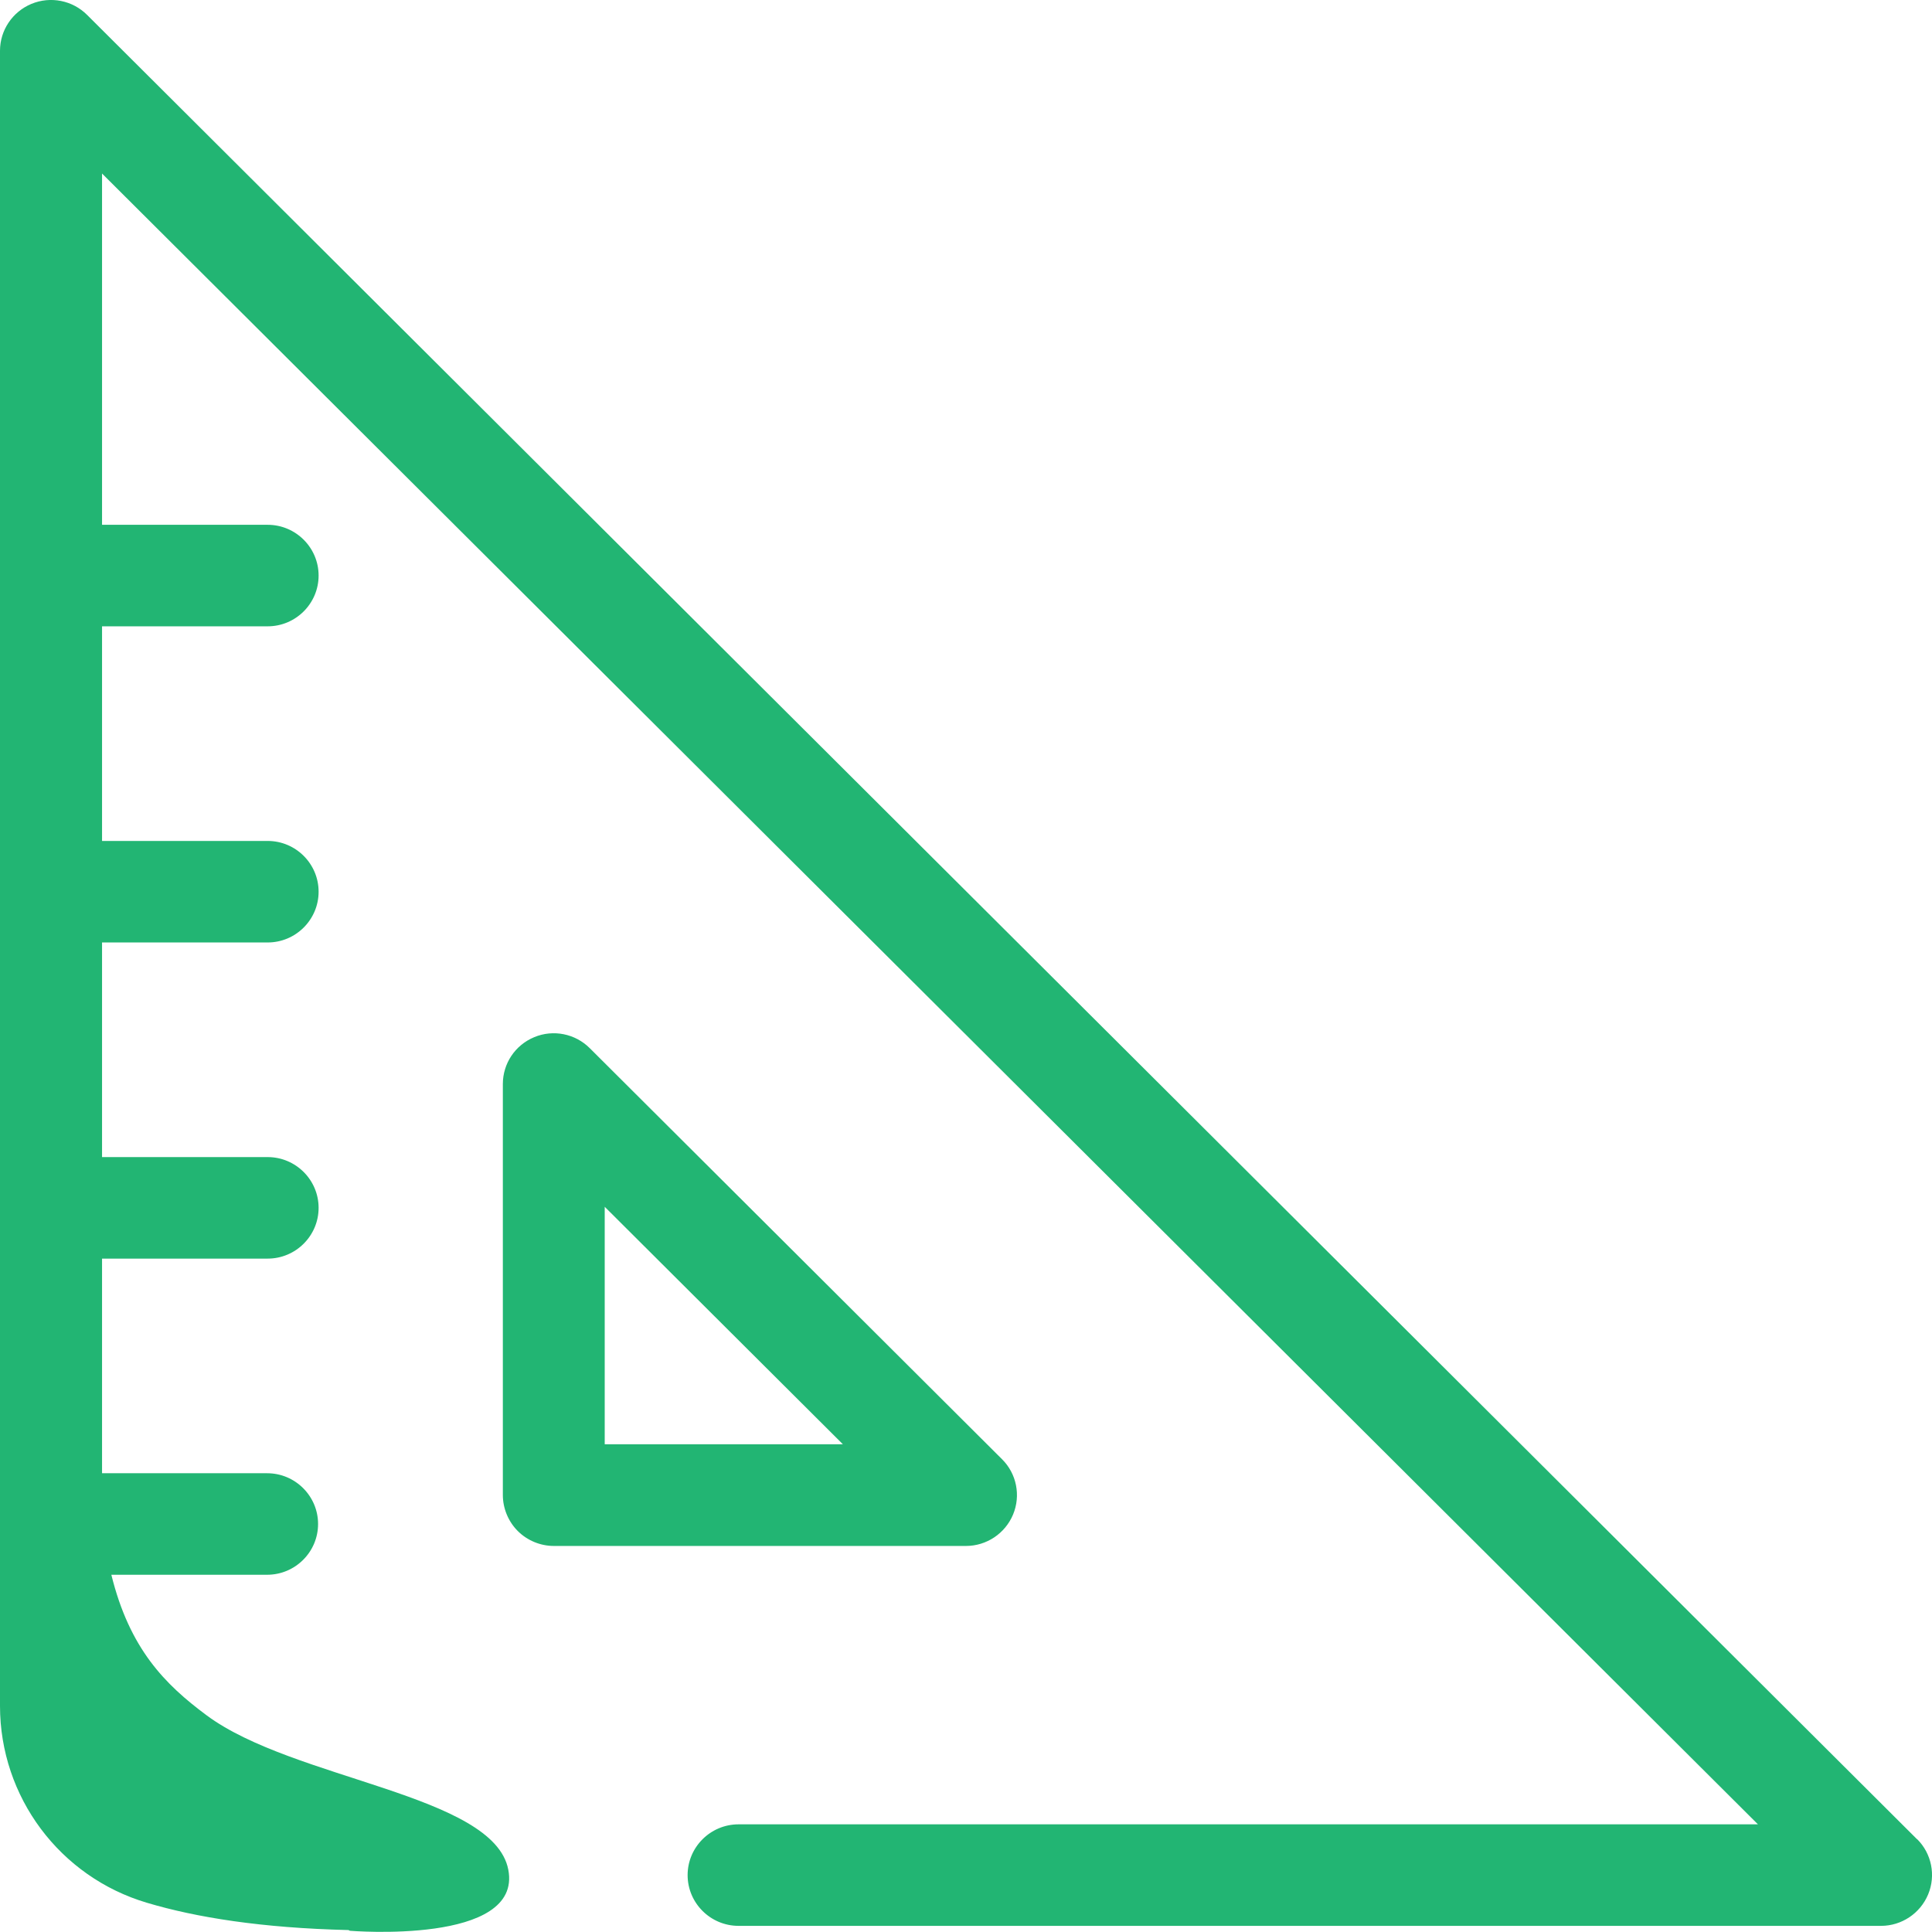
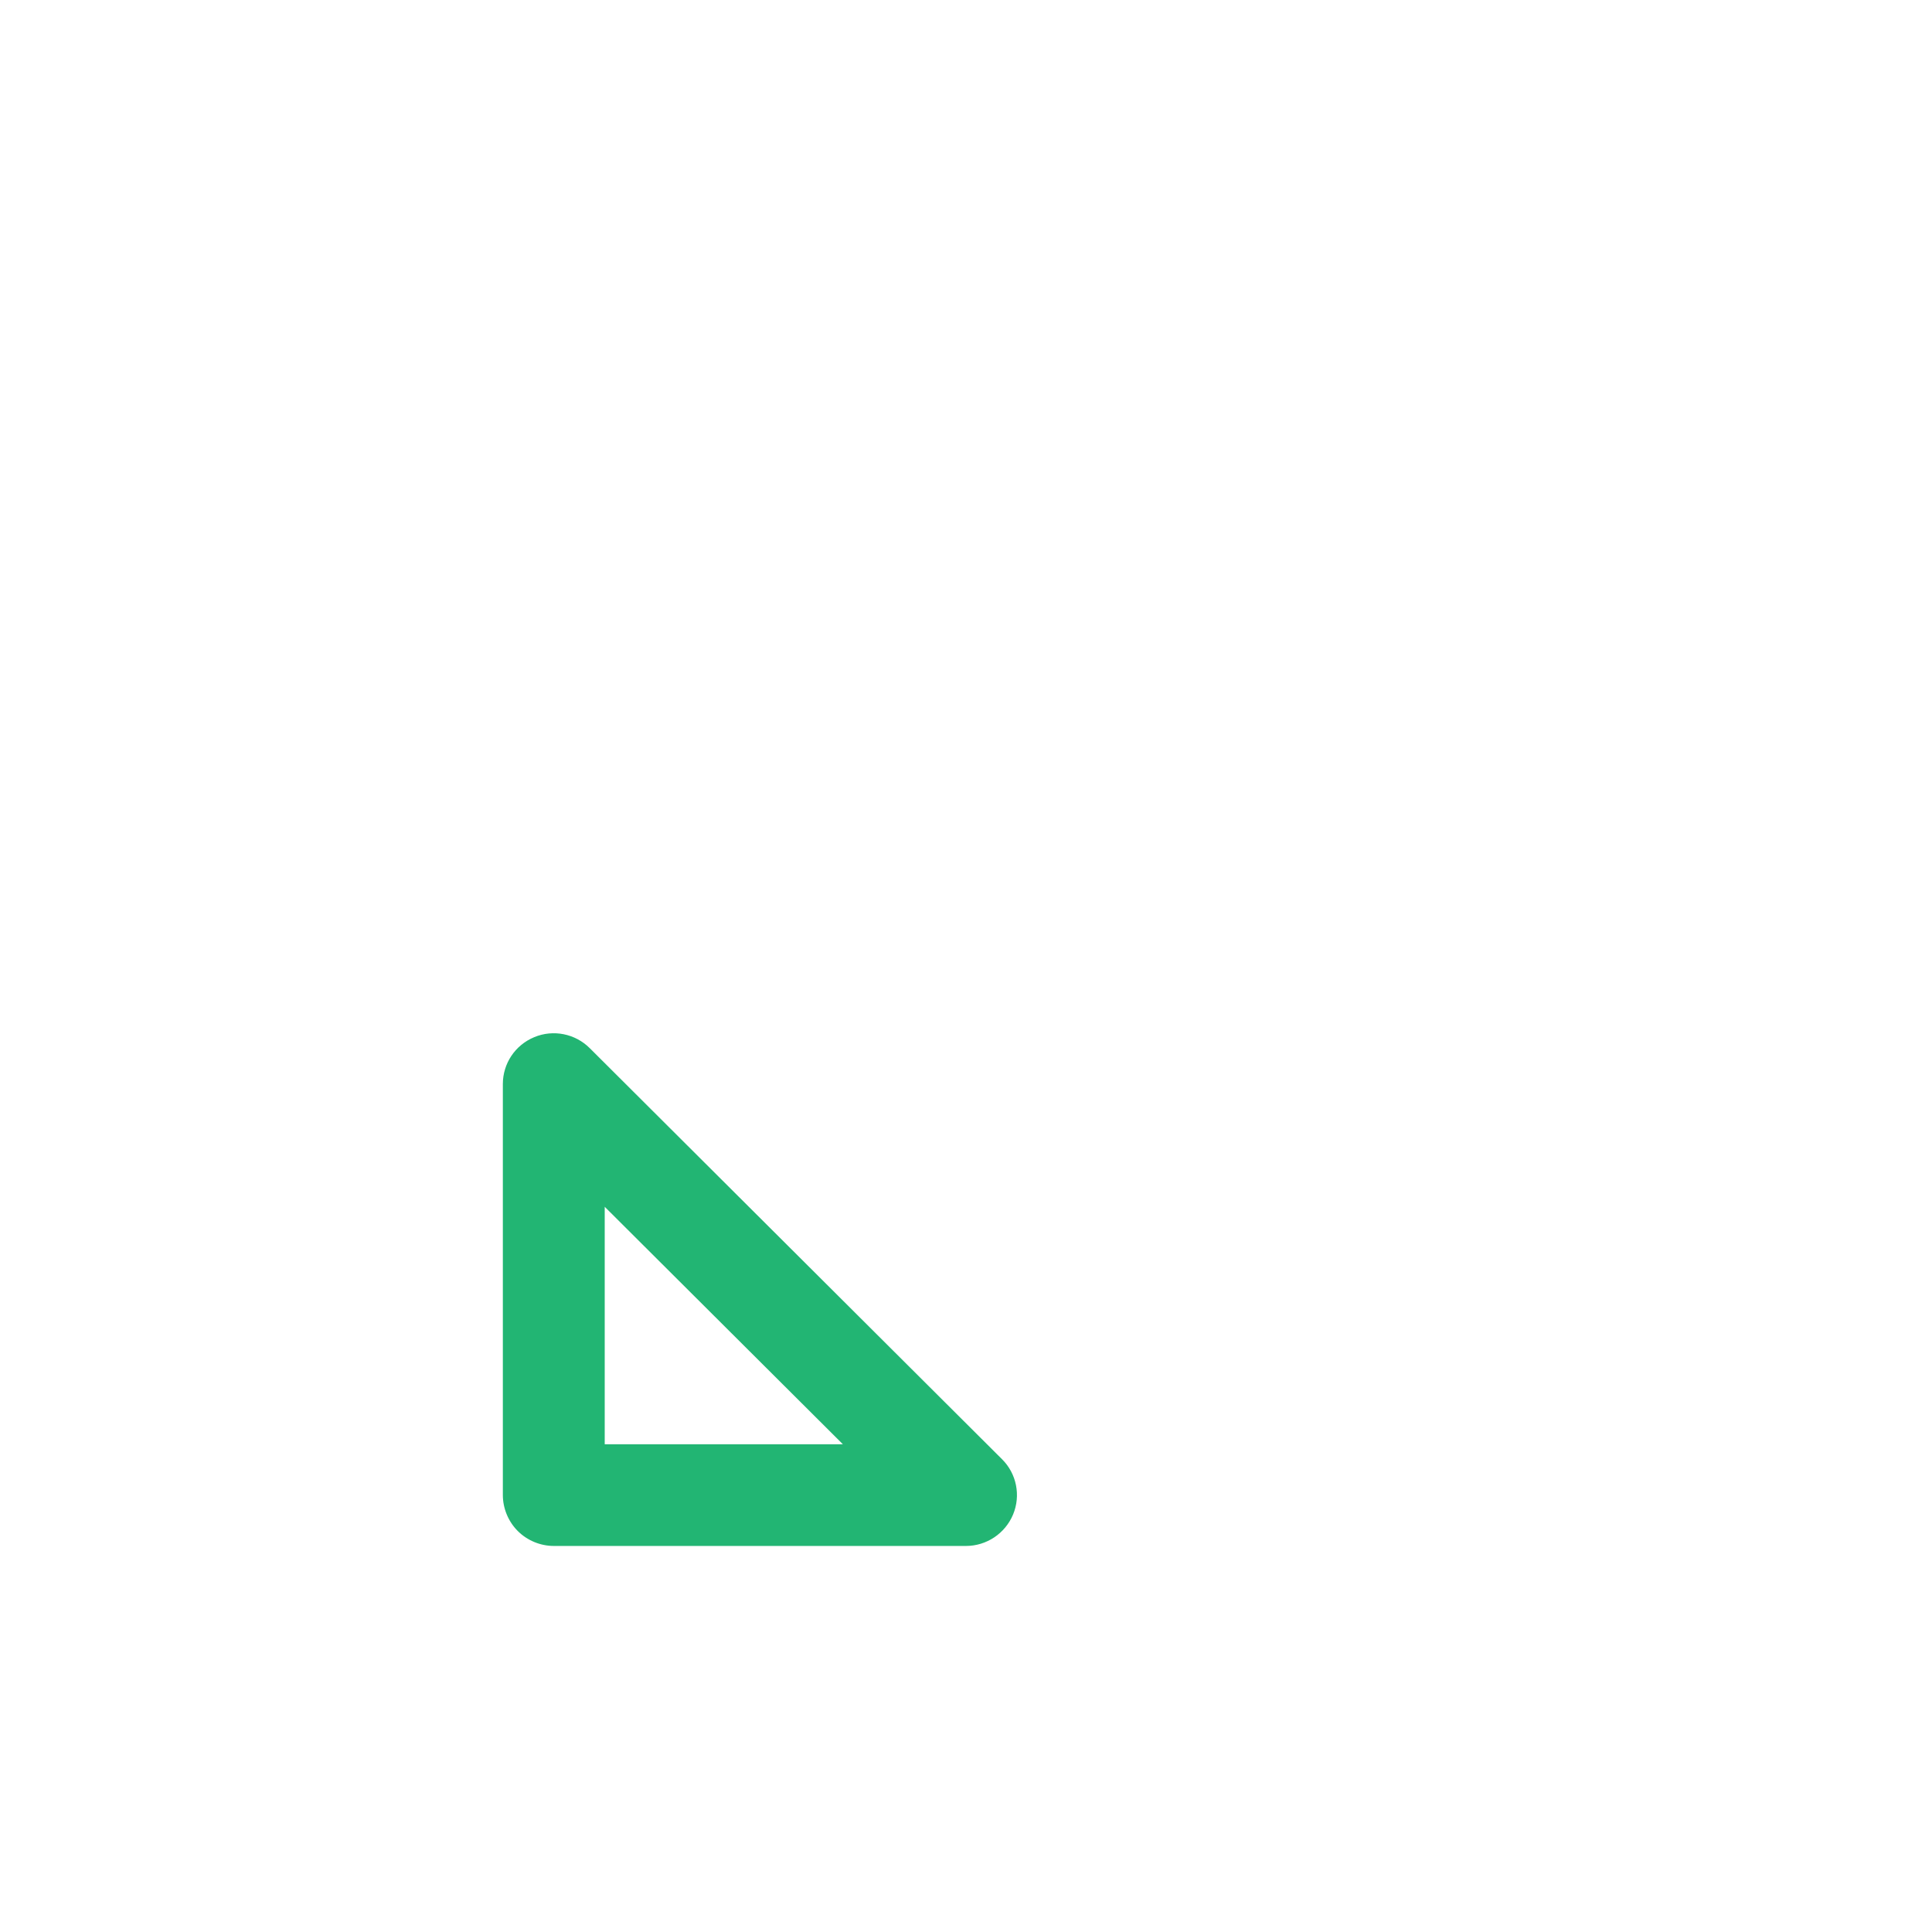
<svg xmlns="http://www.w3.org/2000/svg" id="Layer_1" data-name="Layer 1" viewBox="0 0 110 110">
  <defs>
    <style>
      .cls-1 {
        fill: #22b573;
      }
    </style>
  </defs>
-   <path class="cls-1" d="M109.15,104.72L4.96.85C4.13.02,2.88-.23,1.79.22.71.67,0,1.72,0,2.89v94.24c0,5.17,3.4,9.74,8.38,11.21,2.79.83,6.49,1.43,11.46,1.55l.08.04s9.85.82,9.02-3.48-12.22-5.1-17.18-8.79c-2.37-1.76-4.38-3.78-5.42-8h8.87c1.6,0,2.9-1.3,2.9-2.89s-1.3-2.89-2.9-2.89H5.81v-12.22h9.43c1.6,0,2.9-1.3,2.9-2.89s-1.3-2.89-2.9-2.89H5.81v-12.22h9.43c1.6,0,2.9-1.3,2.9-2.89s-1.3-2.89-2.9-2.89H5.81v-12.22h9.43c1.6,0,2.9-1.3,2.9-2.89s-1.3-2.89-2.9-2.89H5.81V9.88l94.28,93.99h-58.04c-1.6,0-2.9,1.3-2.9,2.89s1.3,2.89,2.9,2.89h0s65.05,0,65.05,0c1.17,0,2.23-.71,2.68-1.79.45-1.08.2-2.33-.63-3.15Z" />
  <path class="cls-1" d="M57.68,86.23c.45-1.08.2-2.33-.63-3.15l-23.47-23.4c-.83-.83-2.08-1.08-3.16-.63-1.09.45-1.79,1.5-1.79,2.67v23.4c0,.76.31,1.51.85,2.05.54.54,1.29.85,2.05.85h23.47c1.17,0,2.23-.71,2.68-1.79ZM34.43,82.23v-13.52l13.56,13.52h-13.56Z" />
</svg>